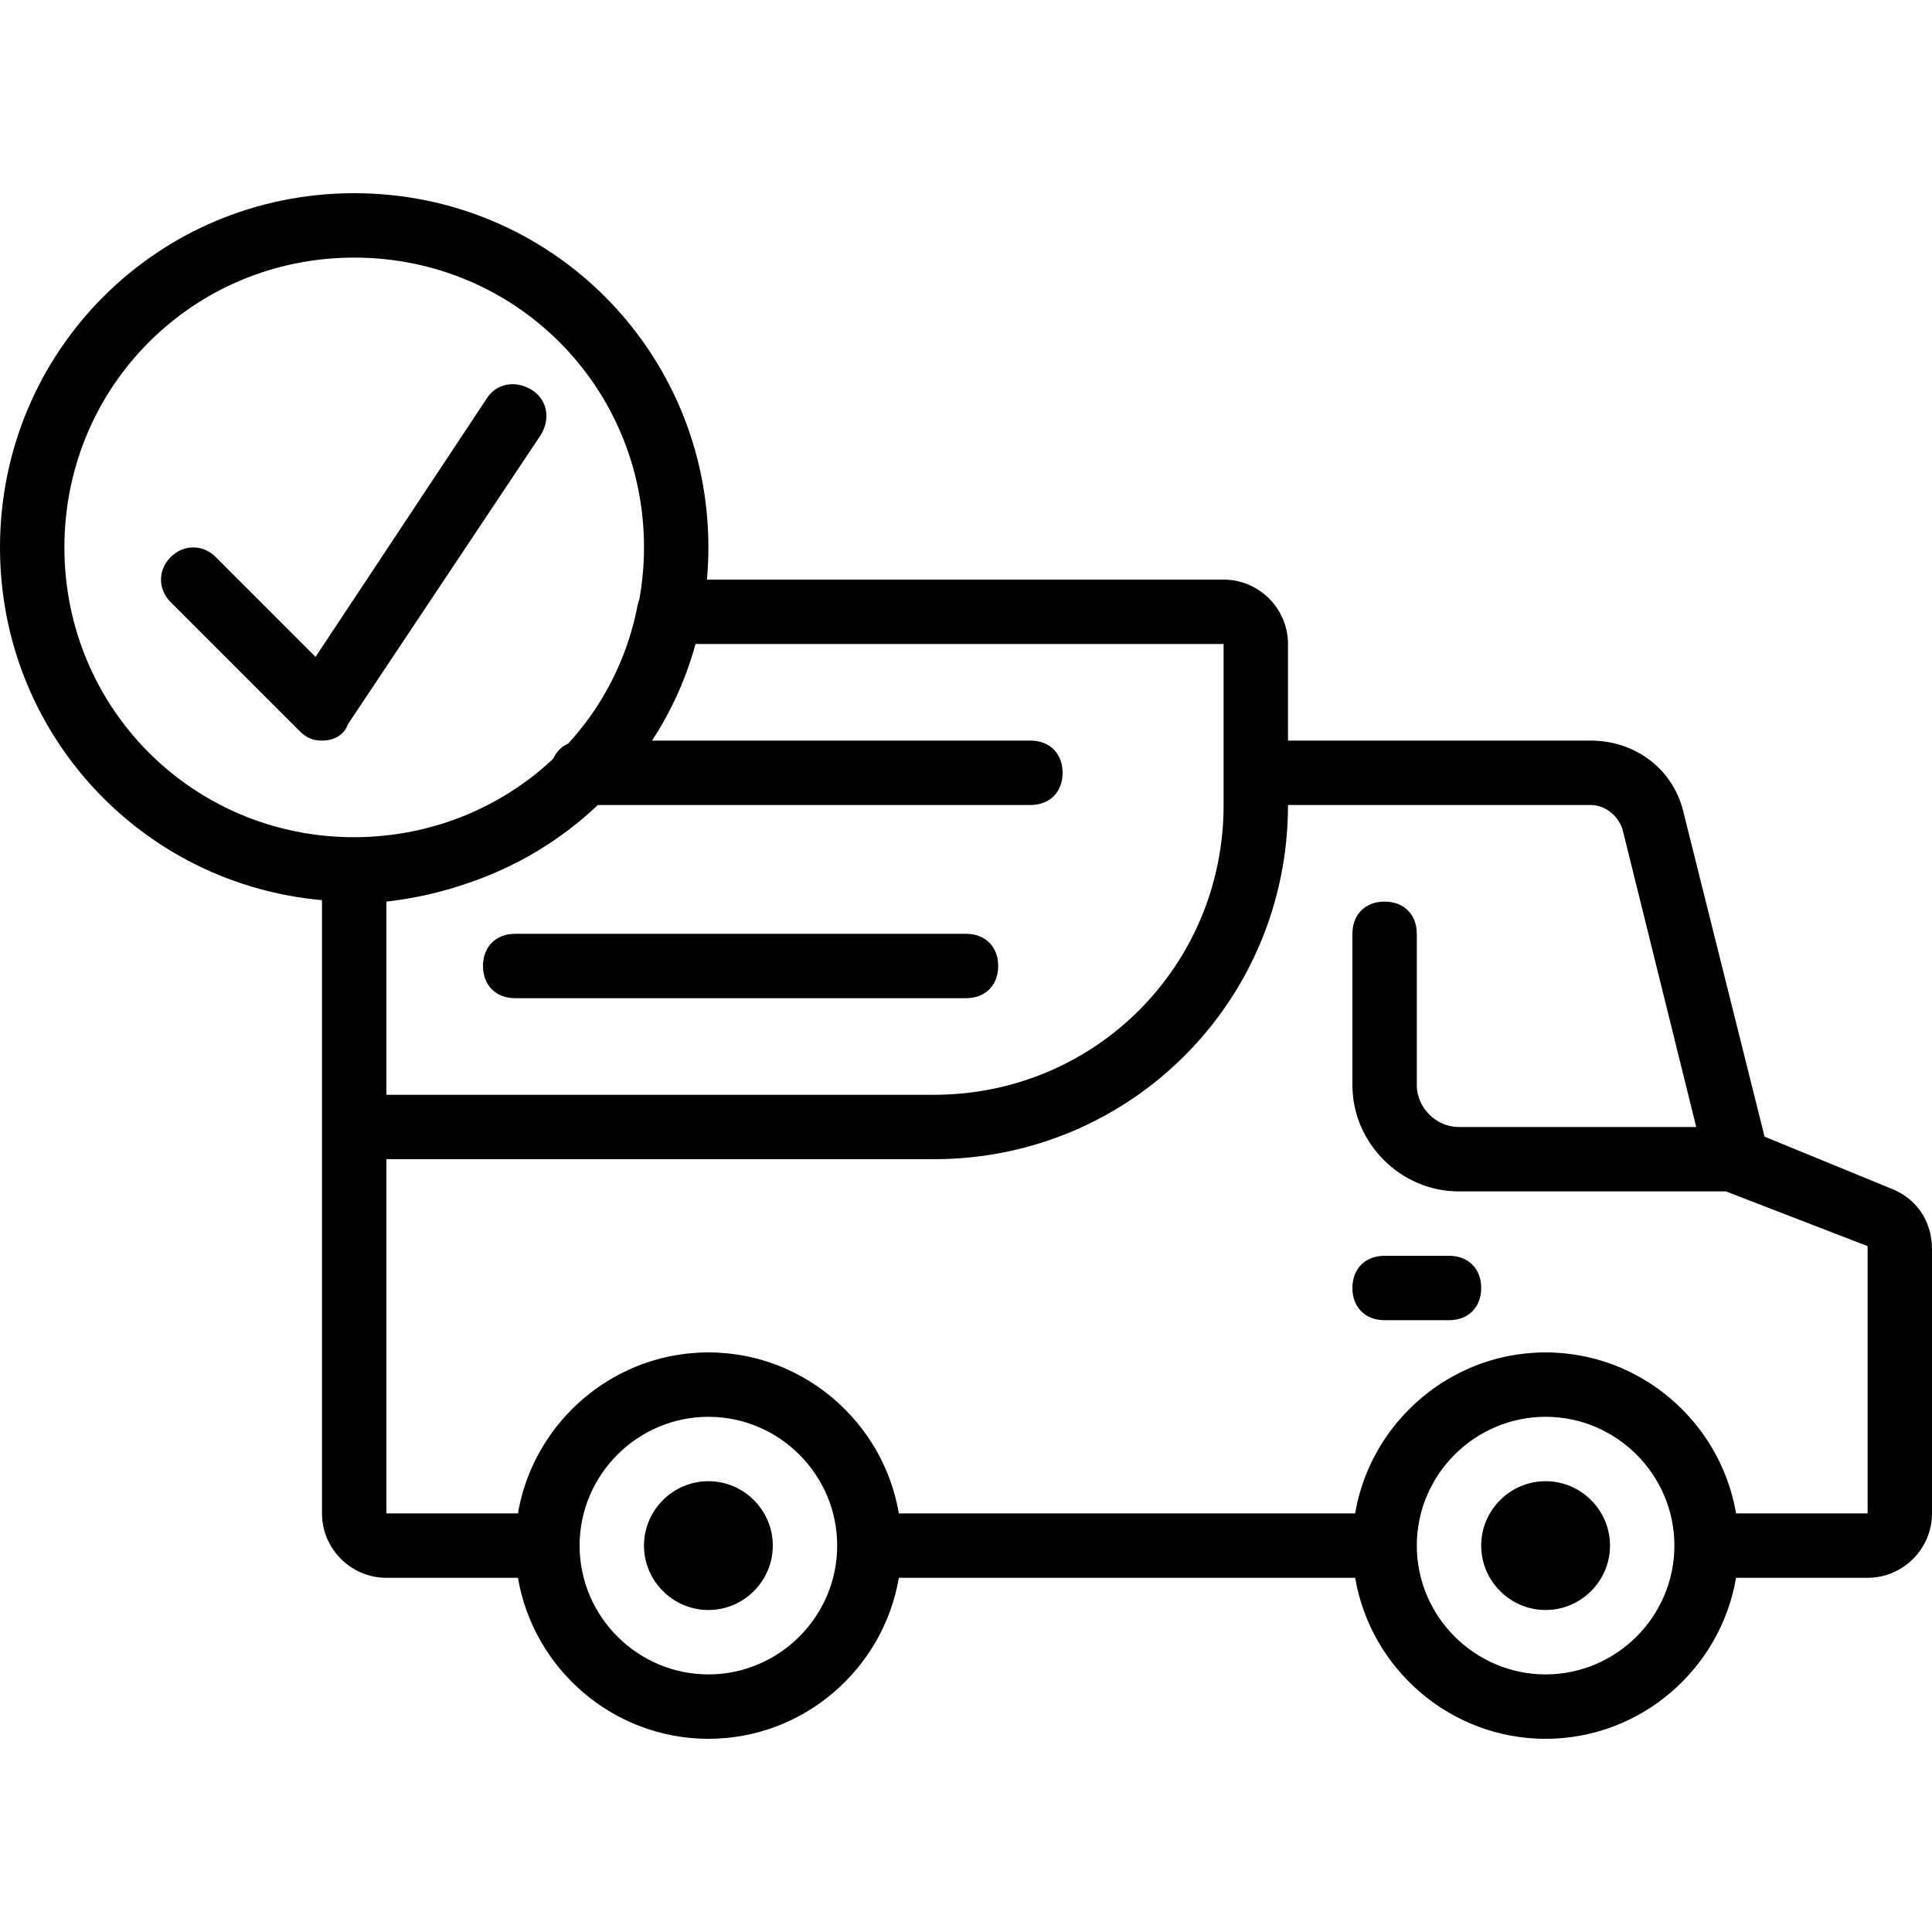
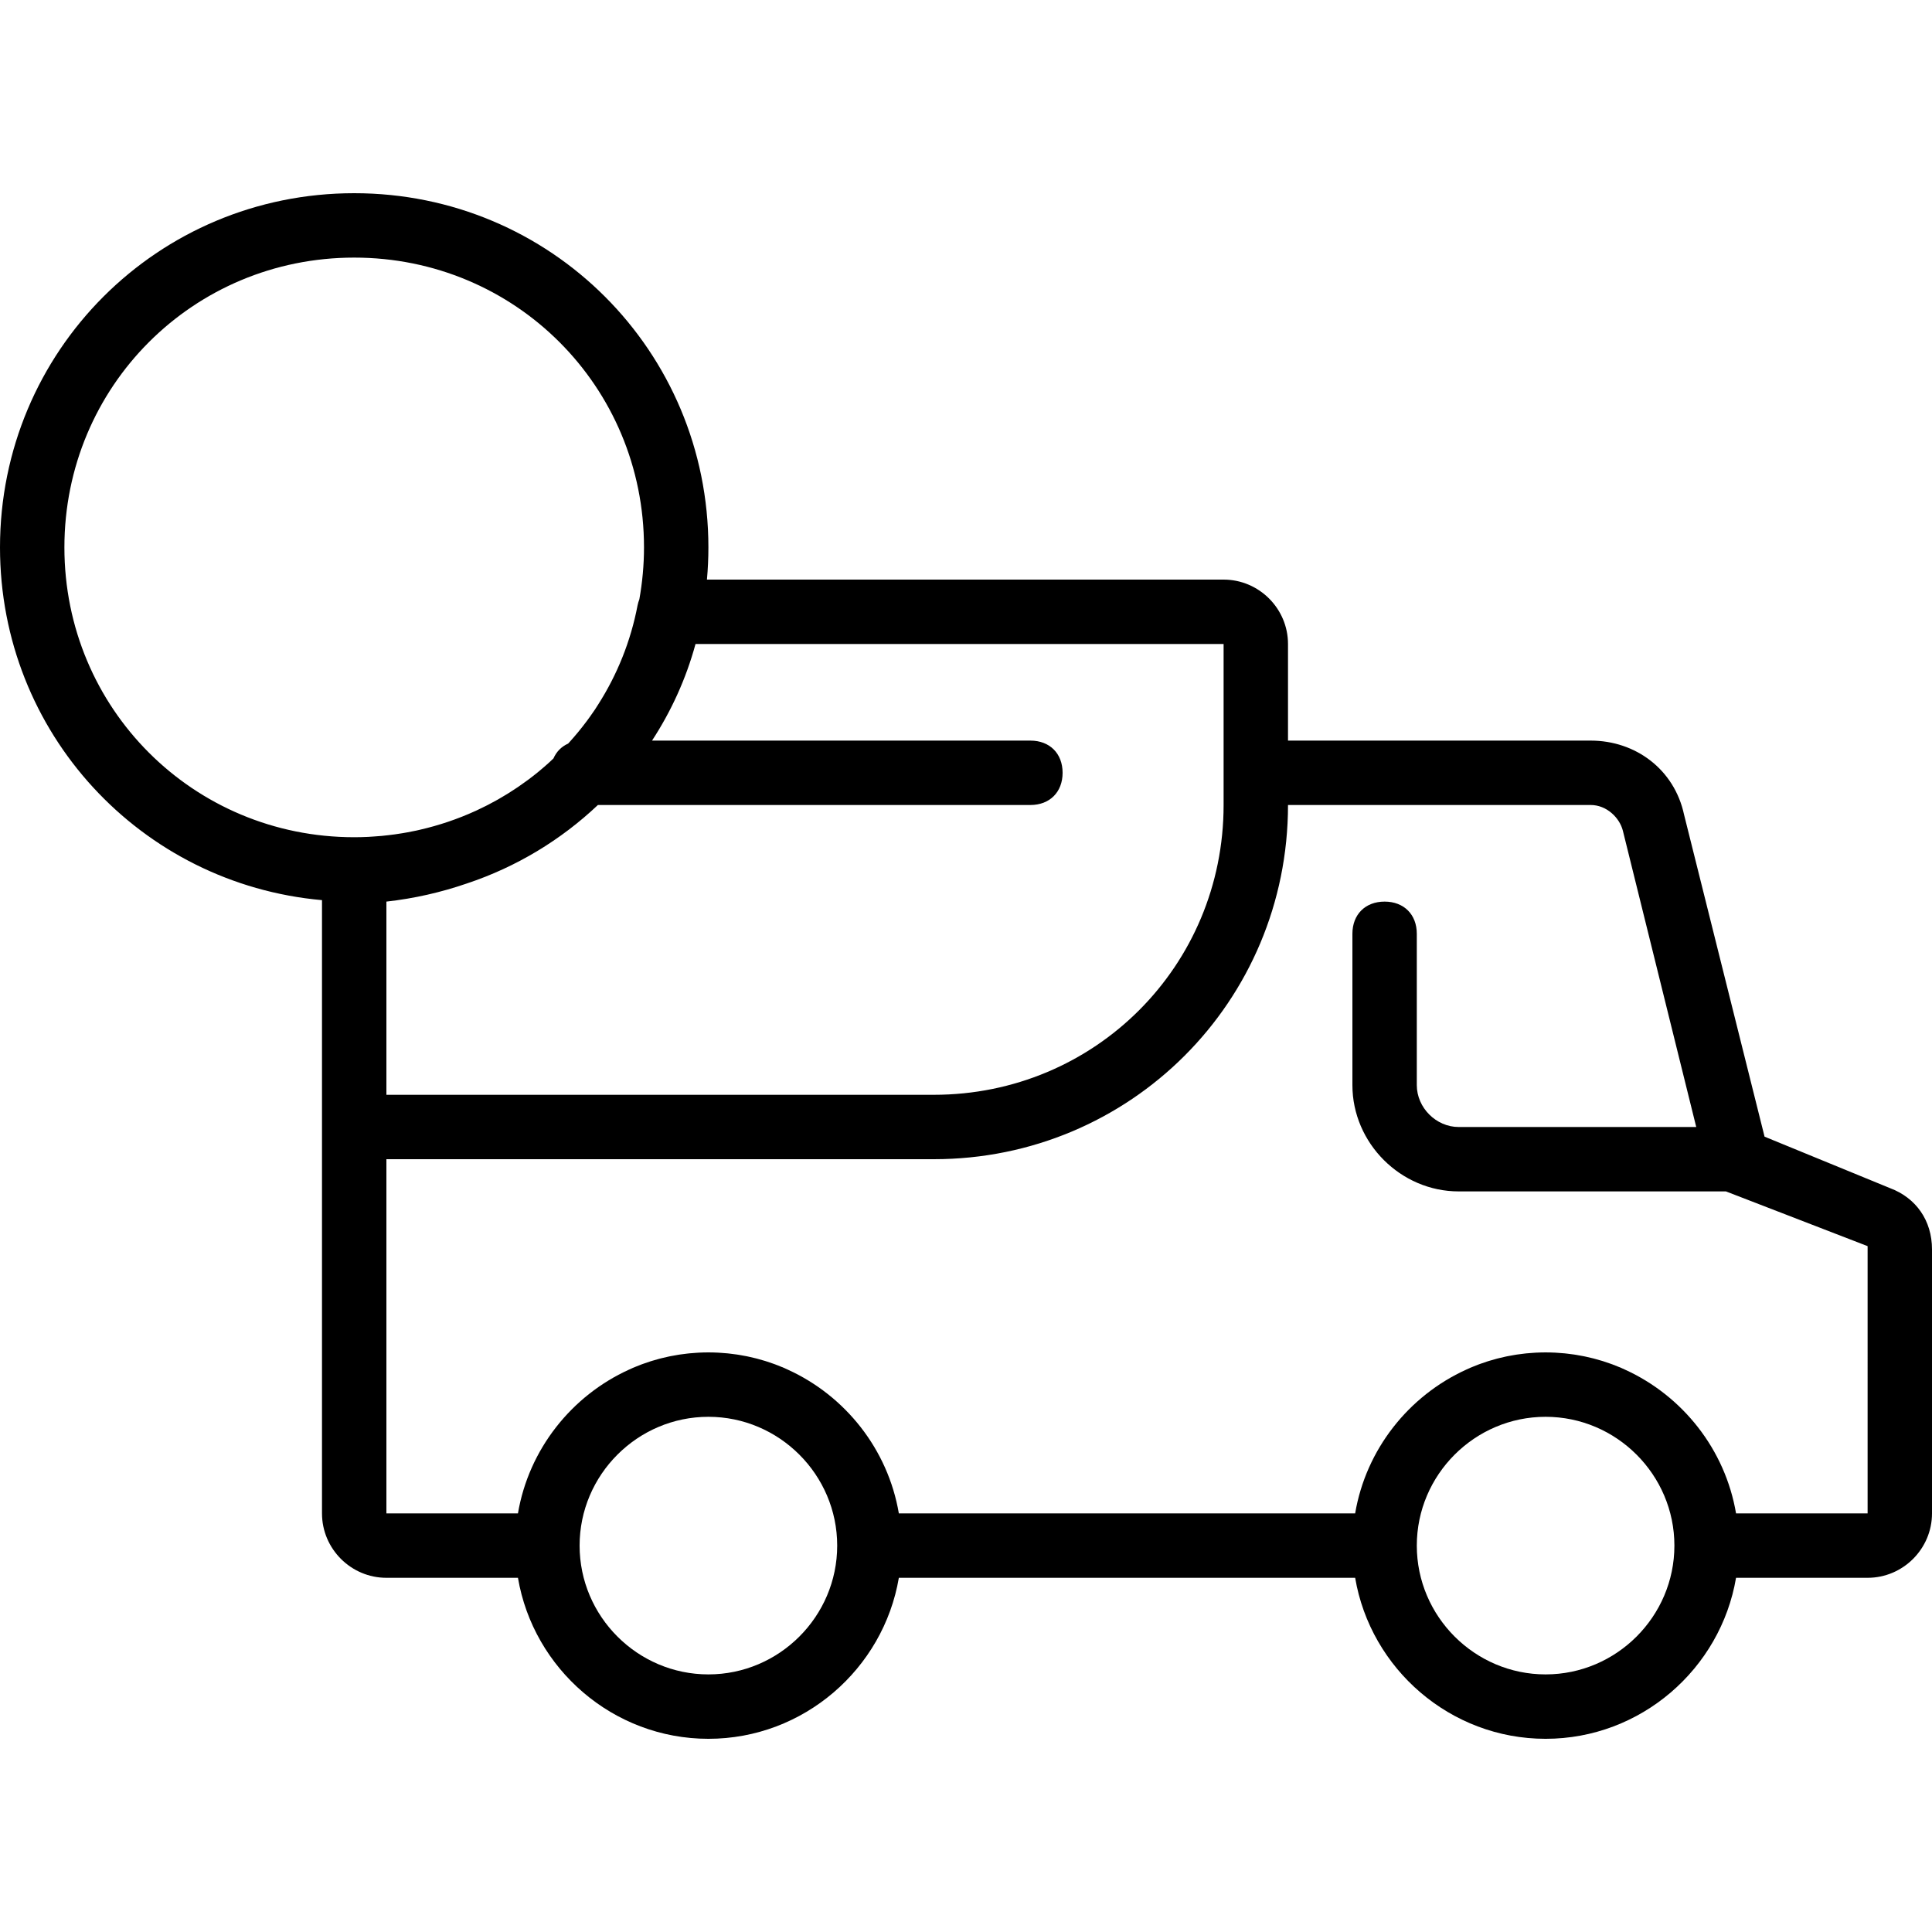
<svg xmlns="http://www.w3.org/2000/svg" fill="#000000" height="800px" width="800px" version="1.1" id="Layer_1" viewBox="0 0 512 512" xml:space="preserve">
  <g transform="translate(1 1)">
    <g>
      <g>
-         <path d="M186.733,391.533c-9.387,0-17.067,7.68-17.067,17.067s7.68,17.067,17.067,17.067s17.067-7.68,17.067-17.067     S196.12,391.533,186.733,391.533z" />
-         <path d="M408.6,391.533c-9.387,0-17.067,7.68-17.067,17.067s7.68,17.067,17.067,17.067s17.067-7.68,17.067-17.067     S417.987,391.533,408.6,391.533z" />
-         <path d="M383,331.8h-17.067c-5.12,0-8.533,3.413-8.533,8.533s3.413,8.533,8.533,8.533H383c5.12,0,8.533-3.413,8.533-8.533     S388.12,331.8,383,331.8z" />
-         <path d="M255,246.467H135.533c-5.12,0-8.533,3.413-8.533,8.533s3.413,8.533,8.533,8.533H255c5.12,0,8.533-3.413,8.533-8.533     S260.12,246.467,255,246.467z" />
-         <path d="M139.8,102.253c-4.267-2.56-9.387-1.707-11.947,2.56L82.627,173.08l-26.453-26.453c-3.413-3.413-8.533-3.413-11.947,0     s-3.413,8.533,0,11.947l34.133,34.133c1.707,1.707,3.413,2.56,5.973,2.56c3.413,0,5.973-1.707,6.827-4.267l51.2-76.8     C144.92,109.933,144.067,104.813,139.8,102.253z" />
        <path d="M499.907,313.88l-33.28-13.653l-21.333-85.333c-2.56-11.947-12.8-19.627-24.747-19.627h-80.213v-25.6     c0-9.387-7.68-17.067-17.067-17.067H186.348c0.25-2.81,0.385-5.655,0.385-8.533c0-52.053-41.813-93.867-93.867-93.867     C40.813,50.2-1,92.013-1,144.067c0,49.175,37.319,89.204,85.333,93.481v60.119v102.4c0,9.387,7.68,17.067,17.067,17.067h34.863     c4.095,24.134,25.217,42.667,50.47,42.667s46.375-18.533,50.47-42.667H358.13c4.095,24.134,25.217,42.667,50.47,42.667     c25.253,0,46.375-18.533,50.47-42.667h34.863c9.387,0,17.067-7.68,17.067-17.067v-69.973     C511,322.413,506.733,316.44,499.907,313.88z M323.267,203.8v8.533c0,42.667-34.133,76.8-76.8,76.8H101.4v-51.2     c7.334-0.815,14.48-2.445,21.316-4.802c13.123-4.362,24.935-11.528,34.735-20.798h114.616c5.12,0,8.533-3.413,8.533-8.533     s-3.413-8.533-8.533-8.533H171.794c5.064-7.748,8.999-16.334,11.526-25.6h139.947V203.8z M16.067,144.067     c0-42.667,34.133-76.8,76.8-76.8c42.667,0,76.8,34.133,76.8,76.8c0,4.703-0.438,9.294-1.233,13.756     c-0.199,0.504-0.361,1.038-0.474,1.604c-1.825,9.581-5.432,18.419-10.419,26.243c-0.283,0.442-0.555,0.891-0.847,1.326     c-0.153,0.229-0.317,0.45-0.472,0.678c-0.538,0.783-1.082,1.562-1.648,2.323c-0.112,0.151-0.229,0.299-0.343,0.449     c-0.619,0.821-1.251,1.631-1.902,2.425c-0.105,0.129-0.213,0.256-0.32,0.384c-0.666,0.802-1.348,1.591-2.046,2.364     c-0.11,0.122-0.221,0.244-0.333,0.366c-0.022,0.024-0.045,0.046-0.066,0.07c-1.769,0.79-3.112,2.145-3.887,3.926     c-0.278,0.262-0.548,0.533-0.83,0.791c-0.114,0.104-0.225,0.212-0.339,0.315c-0.821,0.743-1.66,1.467-2.513,2.174     c-0.07,0.057-0.136,0.118-0.206,0.175c-0.909,0.748-1.837,1.475-2.781,2.181c-0.333,0.248-0.676,0.482-1.013,0.725     c-0.57,0.412-1.141,0.825-1.723,1.222c-0.57,0.387-1.151,0.759-1.732,1.131c-0.355,0.228-0.708,0.459-1.067,0.682     c-0.668,0.413-1.345,0.812-2.026,1.204c-0.272,0.157-0.544,0.314-0.818,0.468c-0.747,0.418-1.501,0.825-2.263,1.219     c-0.198,0.103-0.397,0.203-0.597,0.304c-0.833,0.421-1.673,0.832-2.523,1.224c-0.087,0.04-0.175,0.078-0.262,0.118     c-4.708,2.147-9.666,3.826-14.806,4.999c-0.274,0.062-0.547,0.129-0.823,0.188c-0.77,0.167-1.547,0.316-2.325,0.46     c-0.43,0.079-0.861,0.157-1.293,0.229c-0.689,0.115-1.38,0.221-2.074,0.318c-0.557,0.077-1.117,0.146-1.678,0.211     c-0.606,0.071-1.212,0.142-1.822,0.199c-0.72,0.067-1.445,0.116-2.17,0.163c-0.477,0.031-0.952,0.071-1.432,0.094     c-1.225,0.057-2.456,0.092-3.696,0.092C50.2,220.867,16.067,186.733,16.067,144.067z M186.733,442.733     c-18.773,0-34.133-15.36-34.133-34.133c0-18.773,15.36-34.133,34.133-34.133c18.773,0,34.133,15.36,34.133,34.133     C220.867,427.373,205.507,442.733,186.733,442.733z M408.6,442.733c-18.773,0-34.133-15.36-34.133-34.133     c0-18.773,15.36-34.133,34.133-34.133c18.773,0,34.133,15.36,34.133,34.133C442.733,427.373,427.373,442.733,408.6,442.733z      M493.933,400.067H459.07c-2.881-16.98-14.192-31.177-29.444-38.106c-0.338-0.155-0.674-0.314-1.017-0.462     c-0.214-0.092-0.432-0.175-0.648-0.264c-0.553-0.229-1.109-0.453-1.672-0.662c-0.152-0.056-0.306-0.108-0.459-0.163     c-0.625-0.226-1.256-0.442-1.893-0.644c-0.138-0.044-0.276-0.085-0.415-0.127c-0.648-0.199-1.302-0.387-1.962-0.56     c-0.146-0.038-0.292-0.076-0.439-0.113c-0.648-0.164-1.301-0.316-1.96-0.455c-0.166-0.035-0.331-0.071-0.497-0.104     c-0.636-0.128-1.277-0.242-1.922-0.346c-0.191-0.031-0.381-0.064-0.573-0.093c-0.621-0.093-1.248-0.17-1.877-0.24     c-0.213-0.024-0.425-0.052-0.639-0.074c-0.629-0.062-1.263-0.107-1.899-0.146c-0.21-0.013-0.417-0.033-0.628-0.043     c-0.837-0.041-1.68-0.065-2.529-0.065c-0.849,0-1.692,0.024-2.529,0.065c-0.21,0.01-0.418,0.03-0.628,0.043     c-0.636,0.039-1.27,0.084-1.899,0.146c-0.214,0.021-0.426,0.05-0.639,0.074c-0.629,0.07-1.256,0.148-1.877,0.24     c-0.192,0.029-0.382,0.062-0.574,0.093c-0.645,0.104-1.285,0.218-1.921,0.345c-0.167,0.034-0.332,0.069-0.498,0.104     c-0.658,0.139-1.311,0.291-1.959,0.455c-0.146,0.037-0.293,0.074-0.439,0.113c-0.66,0.174-1.314,0.361-1.962,0.561     c-0.138,0.042-0.276,0.083-0.414,0.127c-0.638,0.202-1.268,0.418-1.894,0.644c-0.152,0.055-0.305,0.107-0.457,0.163     c-0.564,0.21-1.121,0.434-1.675,0.664c-0.215,0.089-0.432,0.172-0.645,0.263c-0.343,0.148-0.68,0.308-1.019,0.463     c-15.25,6.93-26.561,21.126-29.441,38.105H237.203c-2.881-16.979-14.19-31.174-29.439-38.104     c-0.34-0.156-0.677-0.316-1.021-0.464c-0.213-0.091-0.43-0.174-0.645-0.263c-0.554-0.229-1.111-0.453-1.675-0.664     c-0.151-0.056-0.305-0.108-0.457-0.163c-0.626-0.226-1.257-0.442-1.894-0.644c-0.137-0.043-0.276-0.084-0.414-0.127     c-0.648-0.199-1.302-0.387-1.962-0.561c-0.146-0.038-0.292-0.076-0.439-0.113c-0.648-0.164-1.301-0.316-1.96-0.455     c-0.166-0.035-0.331-0.071-0.497-0.104c-0.636-0.128-1.277-0.242-1.922-0.346c-0.191-0.031-0.381-0.064-0.573-0.093     c-0.621-0.093-1.248-0.17-1.877-0.24c-0.213-0.024-0.425-0.052-0.639-0.074c-0.629-0.062-1.263-0.107-1.899-0.146     c-0.21-0.013-0.417-0.033-0.628-0.043c-0.837-0.041-1.68-0.065-2.529-0.065c-0.849,0-1.692,0.024-2.529,0.065     c-0.21,0.01-0.418,0.03-0.628,0.043c-0.636,0.039-1.27,0.084-1.899,0.146c-0.214,0.021-0.426,0.05-0.639,0.074     c-0.629,0.07-1.256,0.148-1.877,0.24c-0.192,0.029-0.382,0.062-0.573,0.093c-0.645,0.104-1.286,0.218-1.922,0.346     c-0.166,0.033-0.332,0.069-0.497,0.104c-0.659,0.139-1.312,0.291-1.96,0.455c-0.146,0.037-0.293,0.074-0.439,0.113     c-0.66,0.174-1.313,0.361-1.962,0.56c-0.138,0.042-0.277,0.083-0.415,0.127c-0.637,0.202-1.267,0.418-1.893,0.644     c-0.153,0.055-0.307,0.107-0.459,0.163c-0.563,0.21-1.119,0.433-1.672,0.662c-0.216,0.089-0.434,0.172-0.648,0.264     c-0.342,0.148-0.678,0.307-1.017,0.462c-15.252,6.929-26.563,21.126-29.444,38.106H101.4V306.2h145.067     c52.053,0,93.867-41.813,93.867-93.867h80.213c4.267,0,7.68,3.413,8.533,6.827l19.44,78.507h-62.96     c-5.973,0-11.093-5.12-11.093-11.093v-40.107c0-5.12-3.413-8.533-8.533-8.533s-8.533,3.413-8.533,8.533v40.107     c0,15.36,12.8,28.16,28.16,28.16h70.827l37.547,14.507V400.067z" />
      </g>
    </g>
  </g>
</svg>